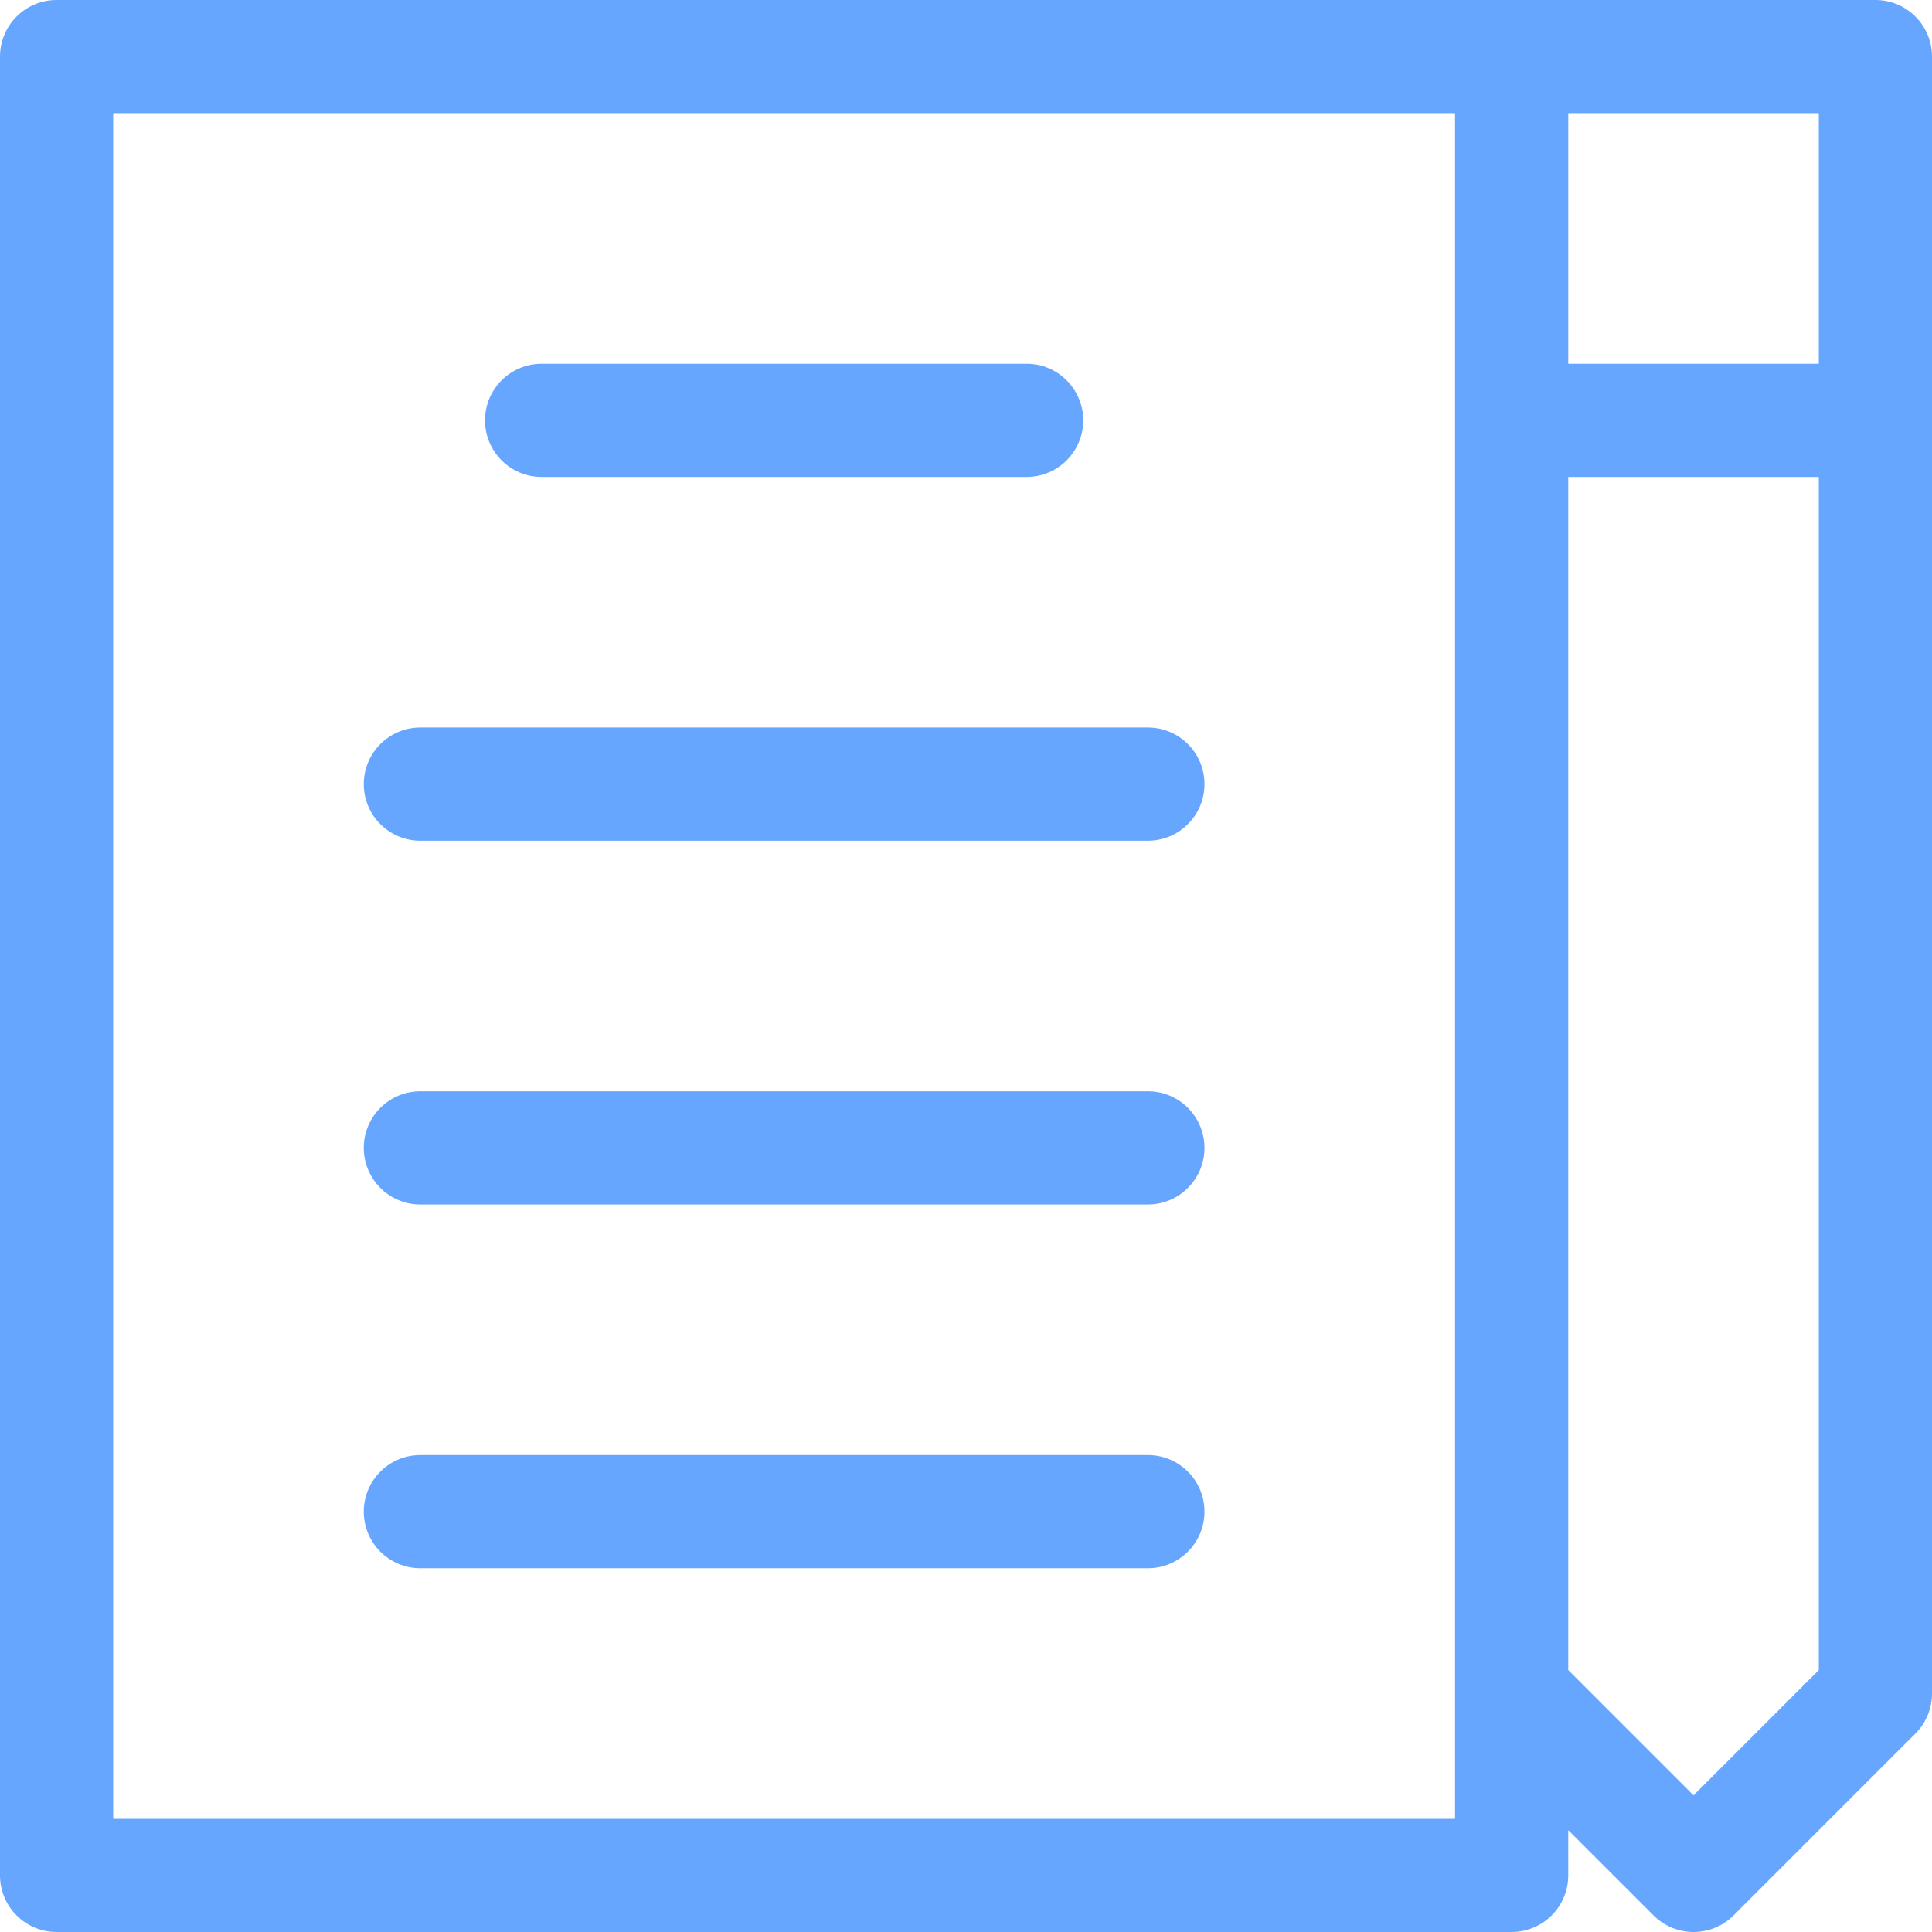
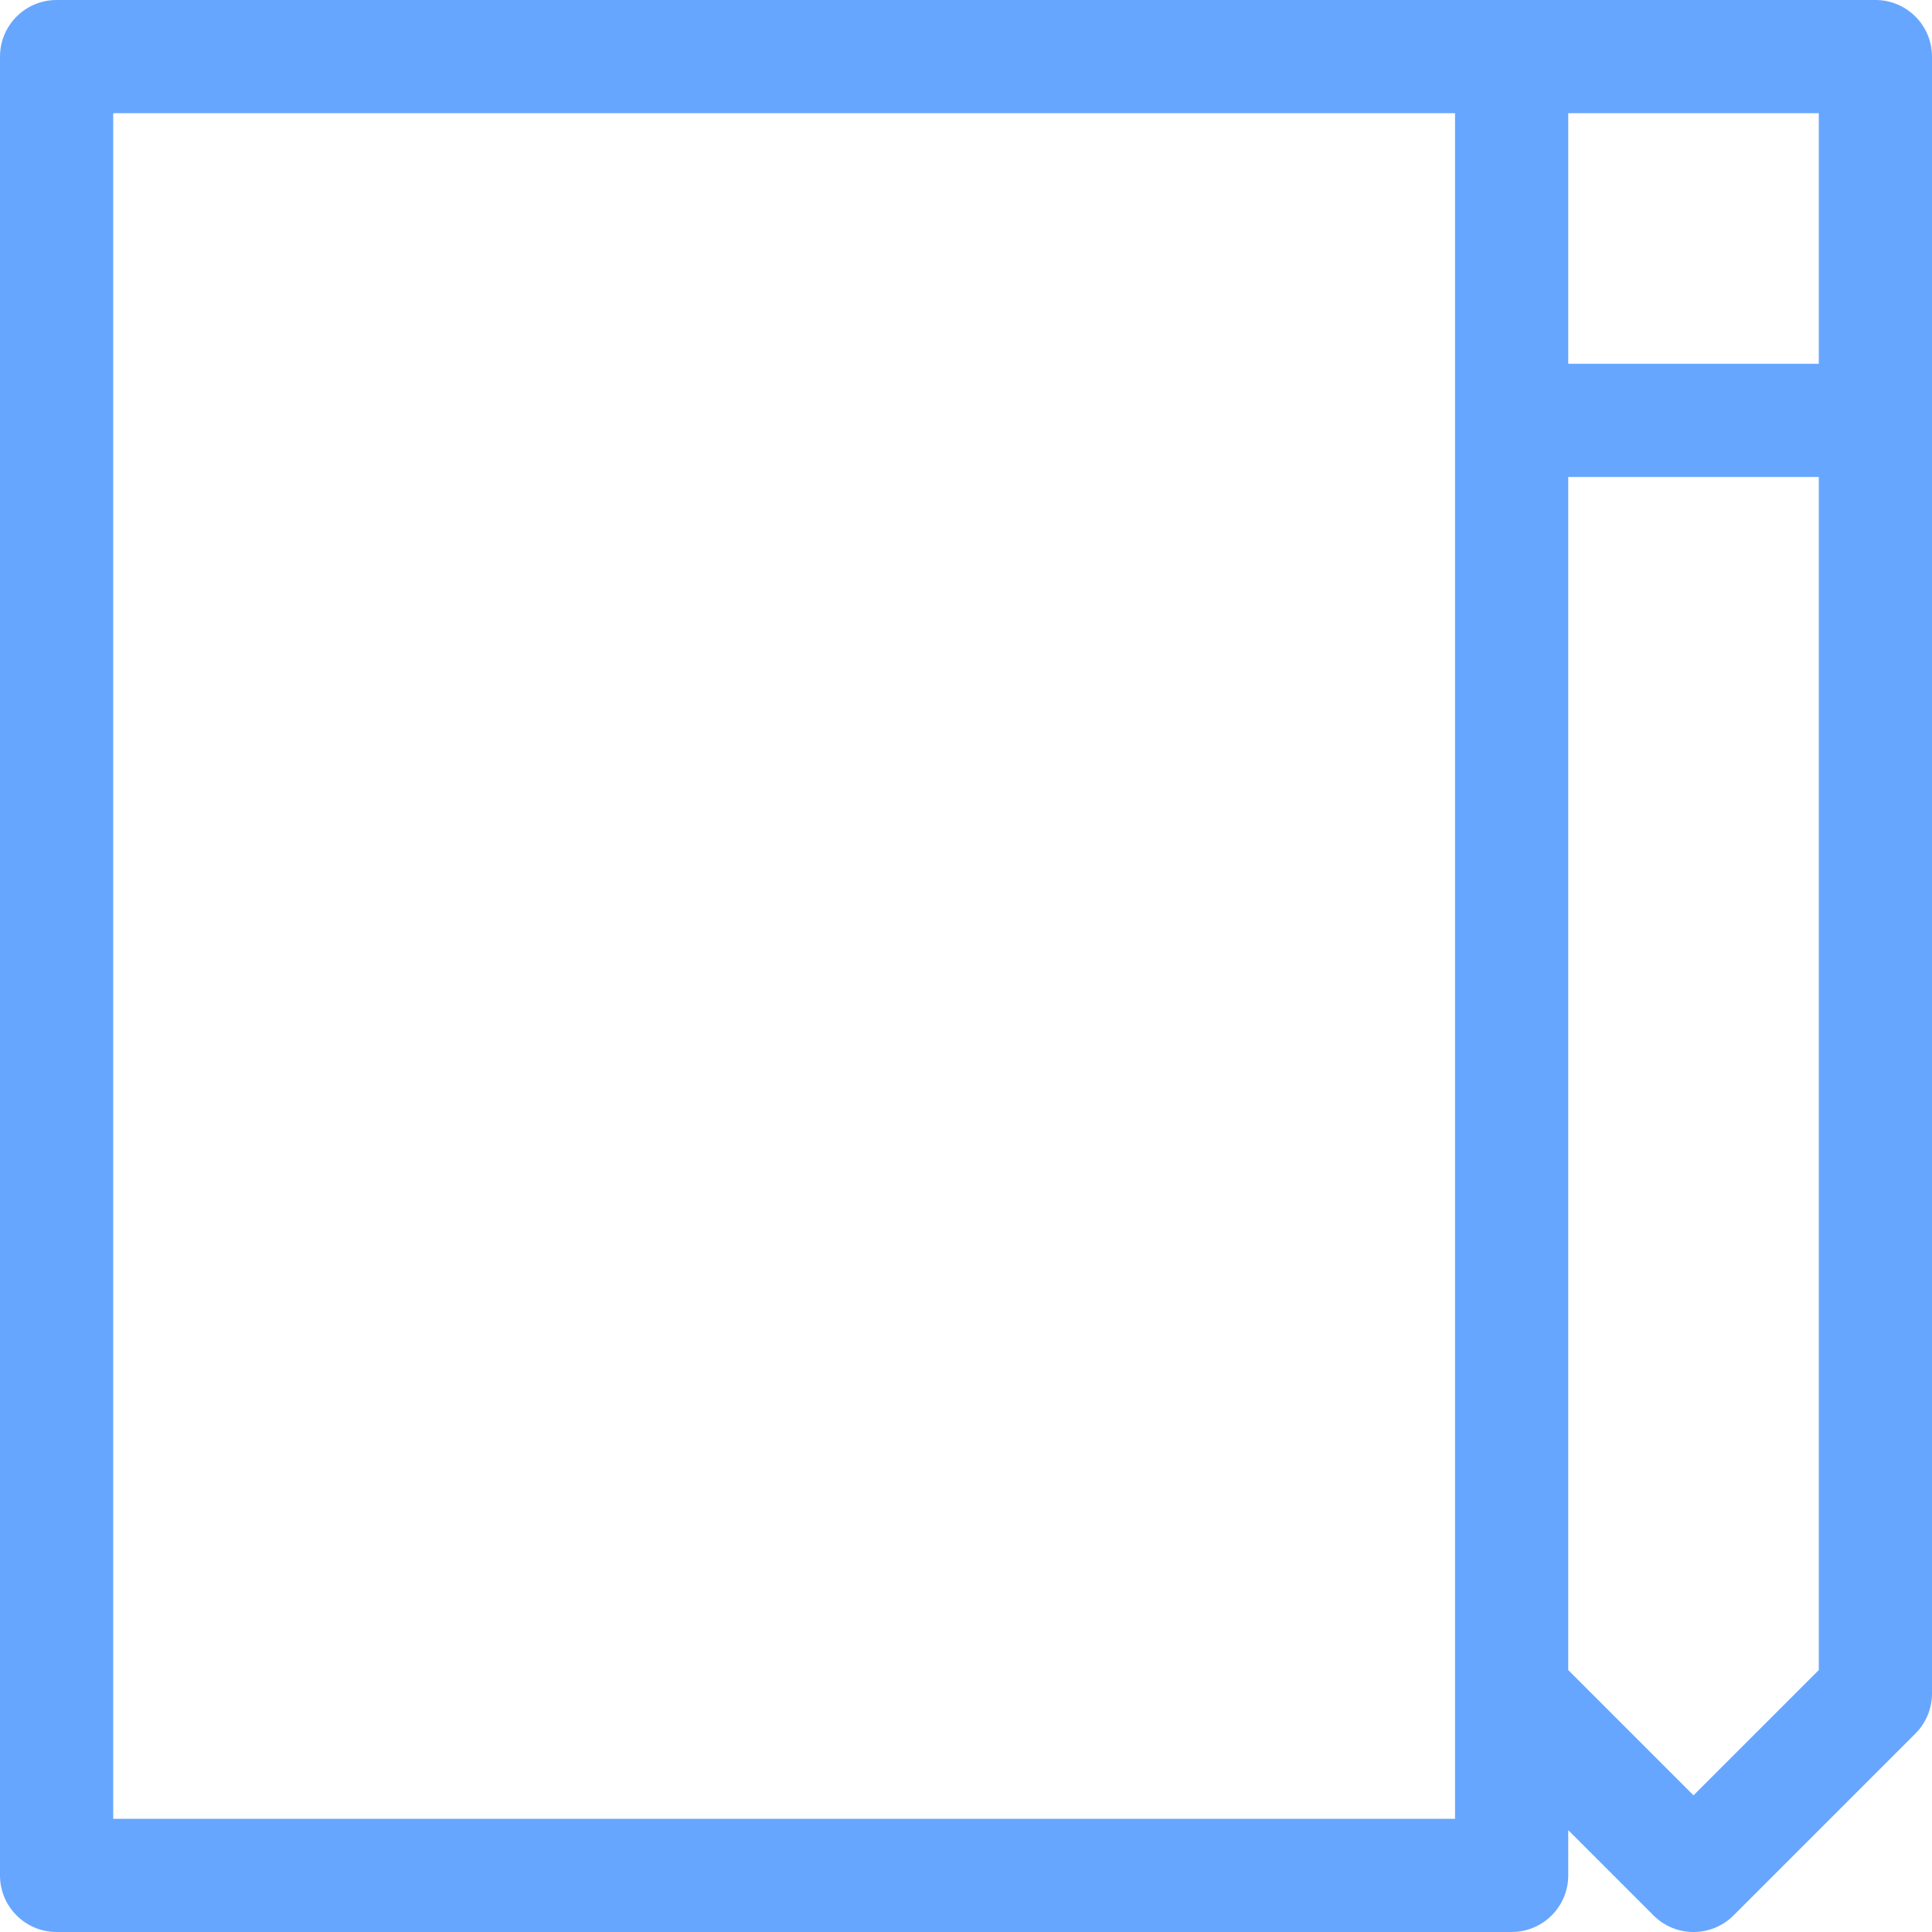
<svg xmlns="http://www.w3.org/2000/svg" width="240" height="240" viewBox="0 0 240 240" fill="none">
  <path d="M232.969 0H187.781H7.031C3.148 0 0 3.148 0 7.031V232.968C0 236.851 3.148 240 7.031 240H187.781C191.664 240 194.812 236.851 194.812 232.968V227.349L205.404 237.94C206.776 239.313 208.576 240 210.376 240C212.175 240 213.975 239.313 215.347 237.94L237.94 215.347C239.259 214.028 240 212.24 240 210.375V7.031C240 3.148 236.852 0 232.969 0ZM180.75 210.375V225.937H14.062V14.062H180.75V210.375ZM225.937 207.463L210.375 223.025L194.812 207.462V59.25H225.937V207.463ZM225.938 45.188H194.813V14.062H225.938V45.188Z" fill="#66A6FF" />
-   <path d="M142.594 180.75H52.219C48.336 180.75 45.188 183.898 45.188 187.781C45.188 191.664 48.336 194.812 52.219 194.812H142.594C146.477 194.812 149.625 191.664 149.625 187.781C149.625 183.898 146.477 180.75 142.594 180.75Z" fill="#66A6FF" />
-   <path d="M142.594 135.562H52.219C48.336 135.562 45.188 138.711 45.188 142.594C45.188 146.477 48.336 149.625 52.219 149.625H142.594C146.477 149.625 149.625 146.477 149.625 142.594C149.625 138.71 146.477 135.562 142.594 135.562Z" fill="#66A6FF" />
-   <path d="M142.594 90.375H52.219C48.336 90.375 45.188 93.523 45.188 97.406C45.188 101.289 48.336 104.437 52.219 104.437H142.594C146.477 104.437 149.625 101.289 149.625 97.406C149.625 93.523 146.477 90.375 142.594 90.375Z" fill="#66A6FF" />
-   <path d="M127.531 45.188H67.281C63.398 45.188 60.25 48.336 60.25 52.219C60.25 56.102 63.398 59.25 67.281 59.25H127.531C131.414 59.25 134.562 56.102 134.562 52.219C134.562 48.336 131.414 45.188 127.531 45.188Z" fill="#66A6FF" />
</svg>